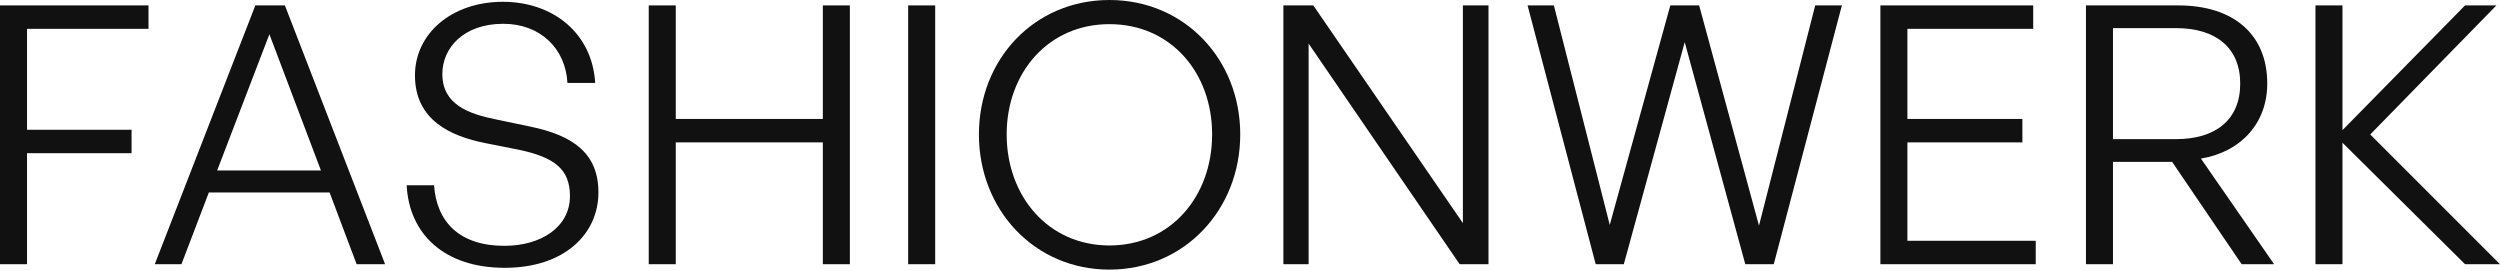
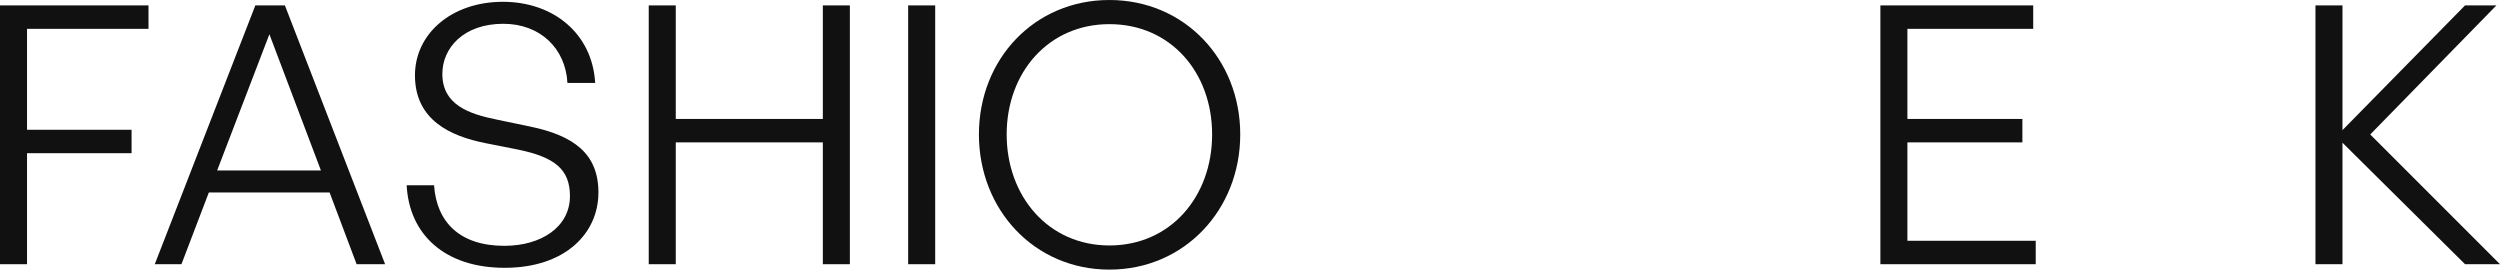
<svg xmlns="http://www.w3.org/2000/svg" width="1792" height="194" viewBox="0 0 1792 194" fill="none">
  <path d="M19.378 189.384V109.807H94.305V93.013H19.378V20.669H106.448V3.876H0V189.384H19.378Z" fill="#111111" />
  <path d="M255.629 189.384H276.041L204.214 3.876H183.028L110.943 189.384H130.062L149.698 137.969H236.252L255.629 189.384ZM193.104 24.545L230.051 122.208H155.641L193.104 24.545Z" fill="#111111" />
  <path d="M428.95 137.969C428.95 110.065 411.123 97.147 379.86 90.687L356.349 85.778C335.679 81.644 317.077 74.927 317.077 52.966C317.077 34.363 332.321 17.052 360.741 17.052C387.353 17.052 405.439 34.88 406.731 59.425H426.625C424.558 24.028 396.654 1.292 360.483 1.292C323.536 1.292 297.441 24.287 297.441 53.999C297.441 86.295 323.278 97.663 347.823 102.572L371.334 107.223C397.688 112.649 408.539 121.433 408.539 140.553C408.539 162.772 387.87 176.207 361.516 176.207C329.478 176.207 312.943 159.155 311.134 132.801H291.498C293.307 167.94 318.627 191.968 361.775 191.968C404.922 191.968 428.95 167.423 428.95 137.969Z" fill="#111111" />
  <path d="M484.391 189.384V102.056H589.805V189.384H609.183V3.876H589.805V85.262H484.391V3.876H465.013V189.384H484.391Z" fill="#111111" />
  <path d="M670.345 189.384V3.876H650.968V189.384H670.345Z" fill="#111111" />
  <path d="M795.216 193.26C848.957 193.26 889.004 150.371 889.004 96.371C889.004 42.373 848.957 0 795.216 0C741.475 0 701.687 42.373 701.687 96.371C701.687 150.371 741.475 193.26 795.216 193.26ZM795.216 175.949C751.552 175.949 721.581 140.811 721.581 96.371C721.581 51.932 751.552 17.311 795.216 17.311C839.139 17.311 868.851 51.932 868.851 96.371C868.851 140.811 839.139 175.949 795.216 175.949Z" fill="#111111" />
-   <path d="M1046.28 189.384H1066.95V3.876H1048.6V159.93L941.378 3.876H919.933V189.384H938.019V31.263L1046.28 189.384Z" fill="#111111" />
-   <path d="M1251.02 189.384H1271.43L1320.26 3.876H1301.14L1260.84 161.739L1217.95 3.876H1197.28L1153.87 161.222L1113.82 3.876H1094.96L1143.8 189.384H1163.95L1207.61 30.229L1251.02 189.384Z" fill="#111111" />
  <path d="M1459.21 172.59H1367.23V102.056H1449.65V85.262H1367.23V20.669H1457.4V3.876H1347.86V189.384H1459.21V172.59Z" fill="#111111" />
-   <path d="M1514.58 189.384V116.007H1556.96L1606.82 189.384H1630.08L1577.63 113.682C1606.82 108.773 1625.17 87.845 1625.17 59.941C1625.17 24.287 1600.62 3.876 1561.35 3.876H1495.21V189.384H1514.58ZM1514.58 20.153H1559.8C1588.22 20.153 1605.79 34.105 1605.79 59.941C1605.79 85.778 1588.22 99.73 1559.8 99.73H1514.58V20.153Z" fill="#111111" />
  <path d="M1679.09 189.384V102.314L1766.94 189.384H1792L1698.99 96.371L1789.42 3.876H1766.94L1679.09 93.271V3.876H1659.72V189.384H1679.09Z" fill="#111111" />
</svg>